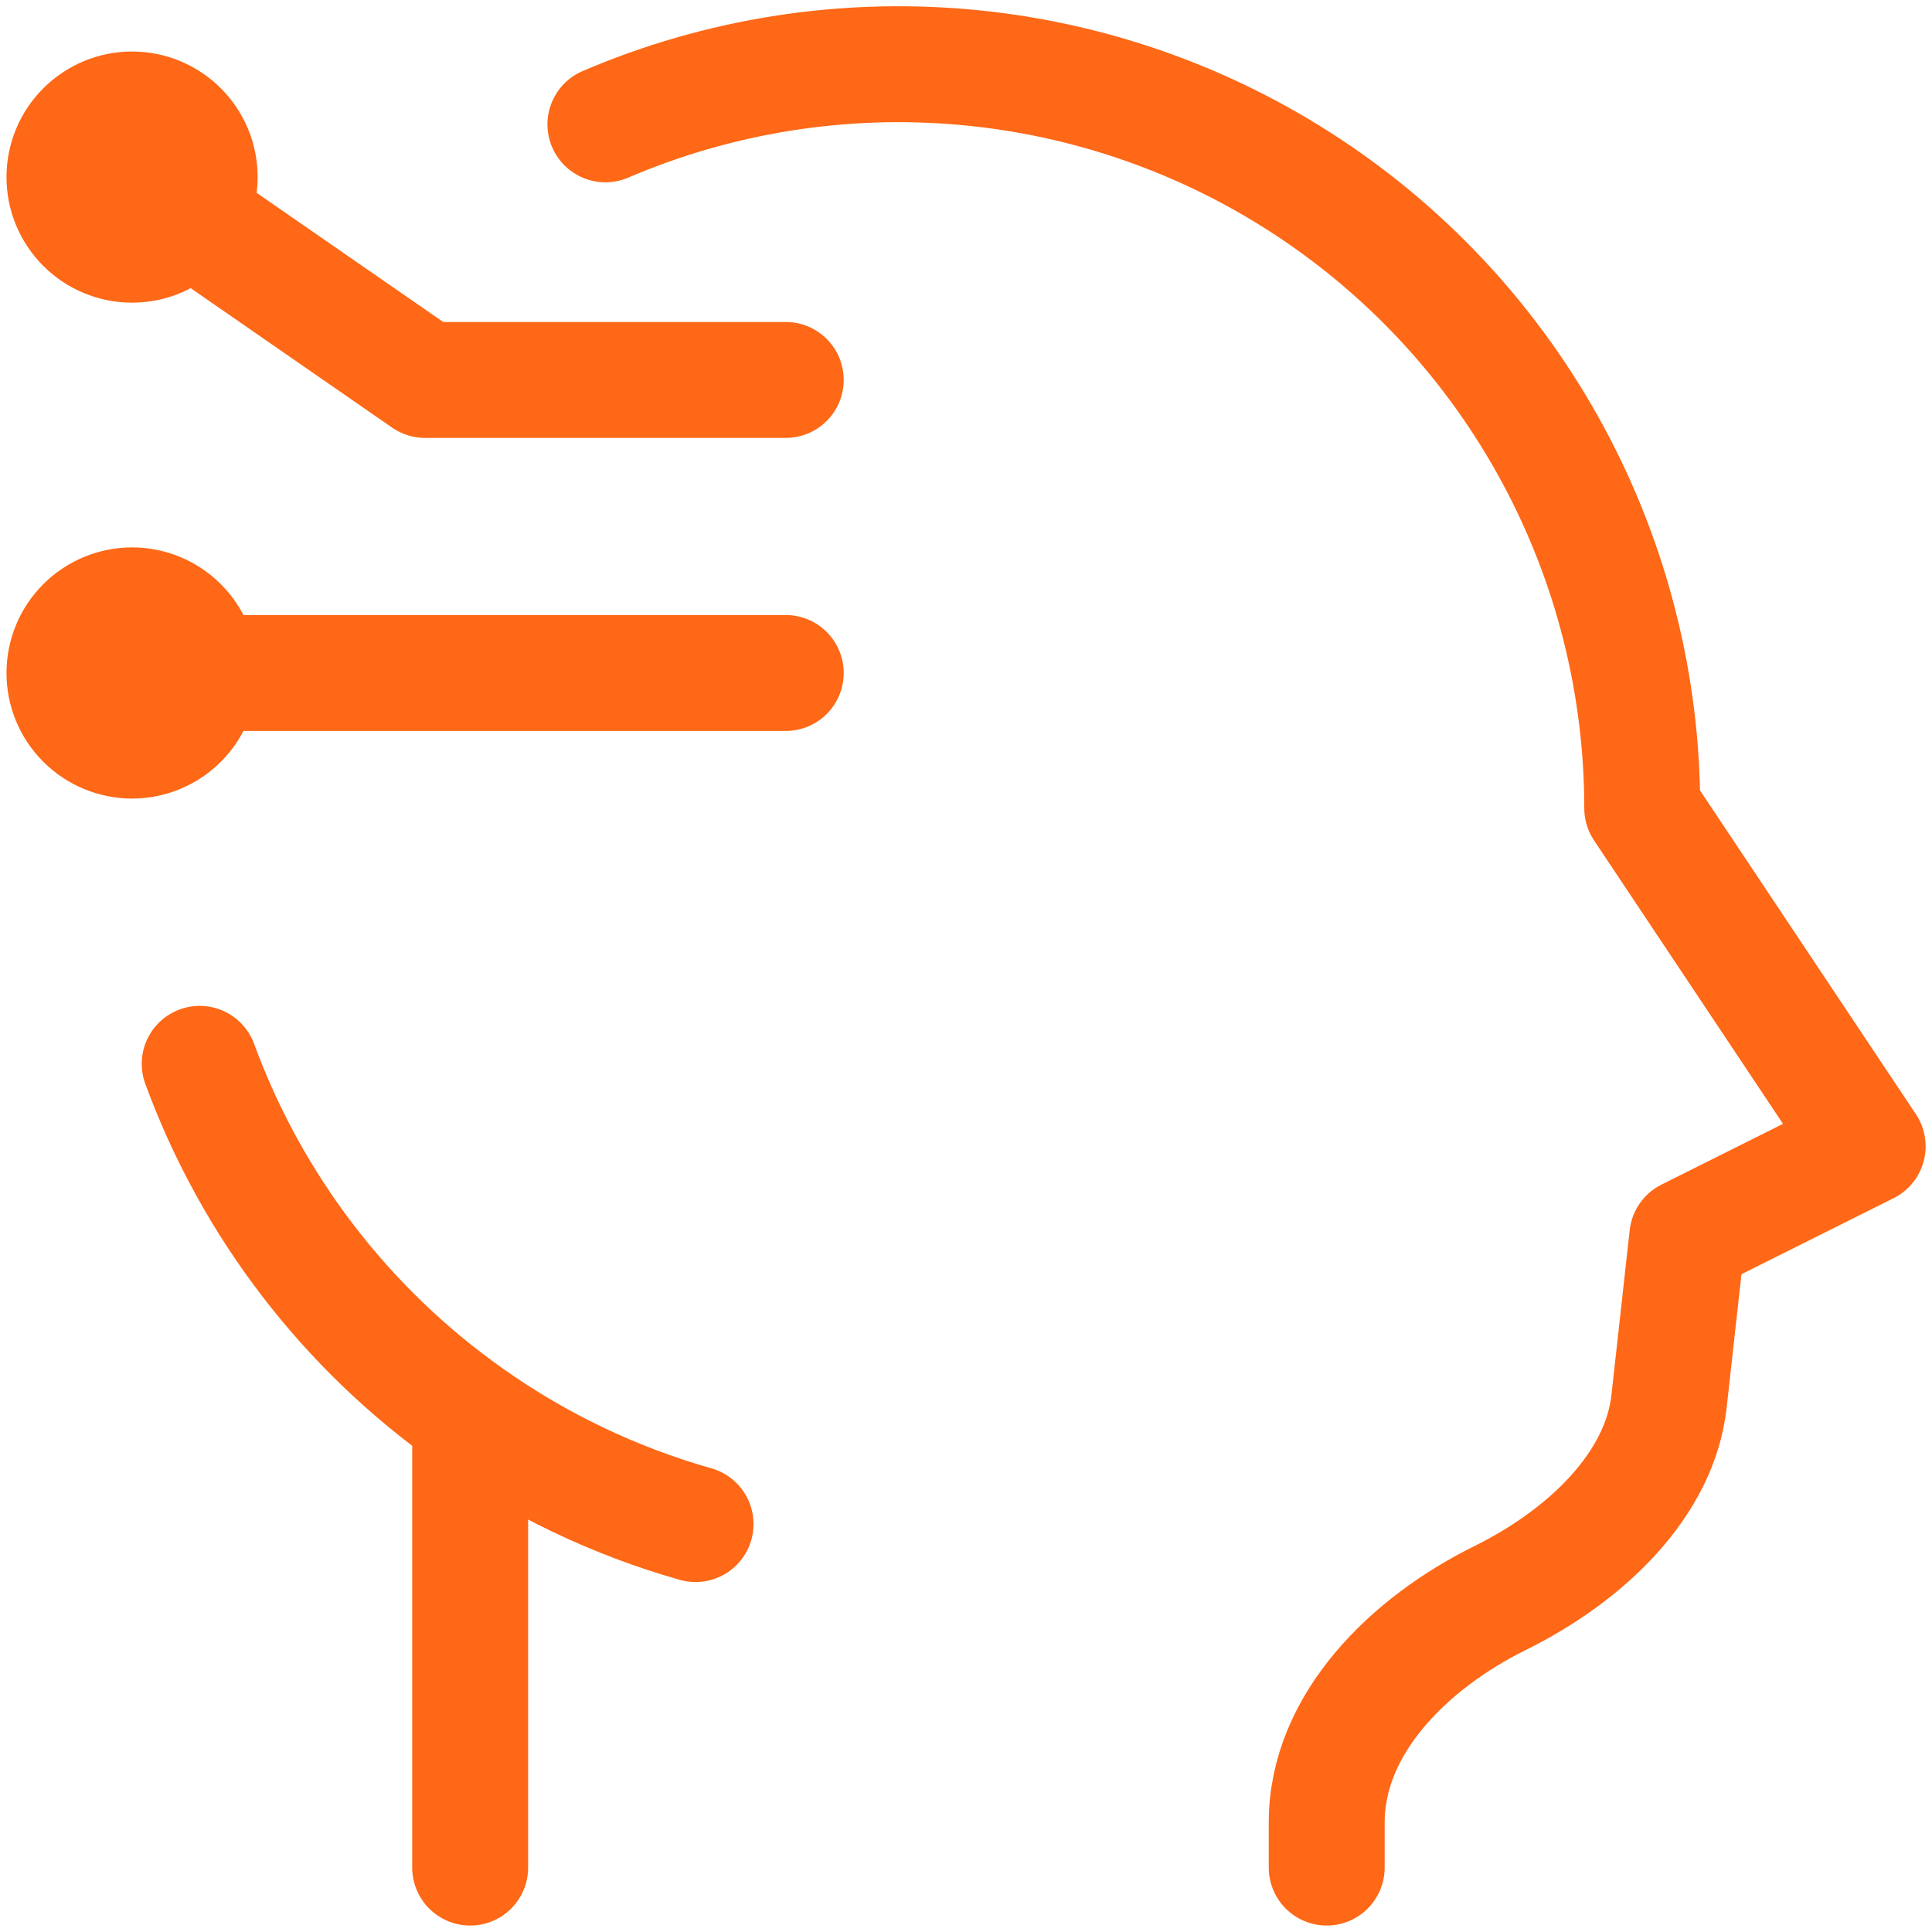
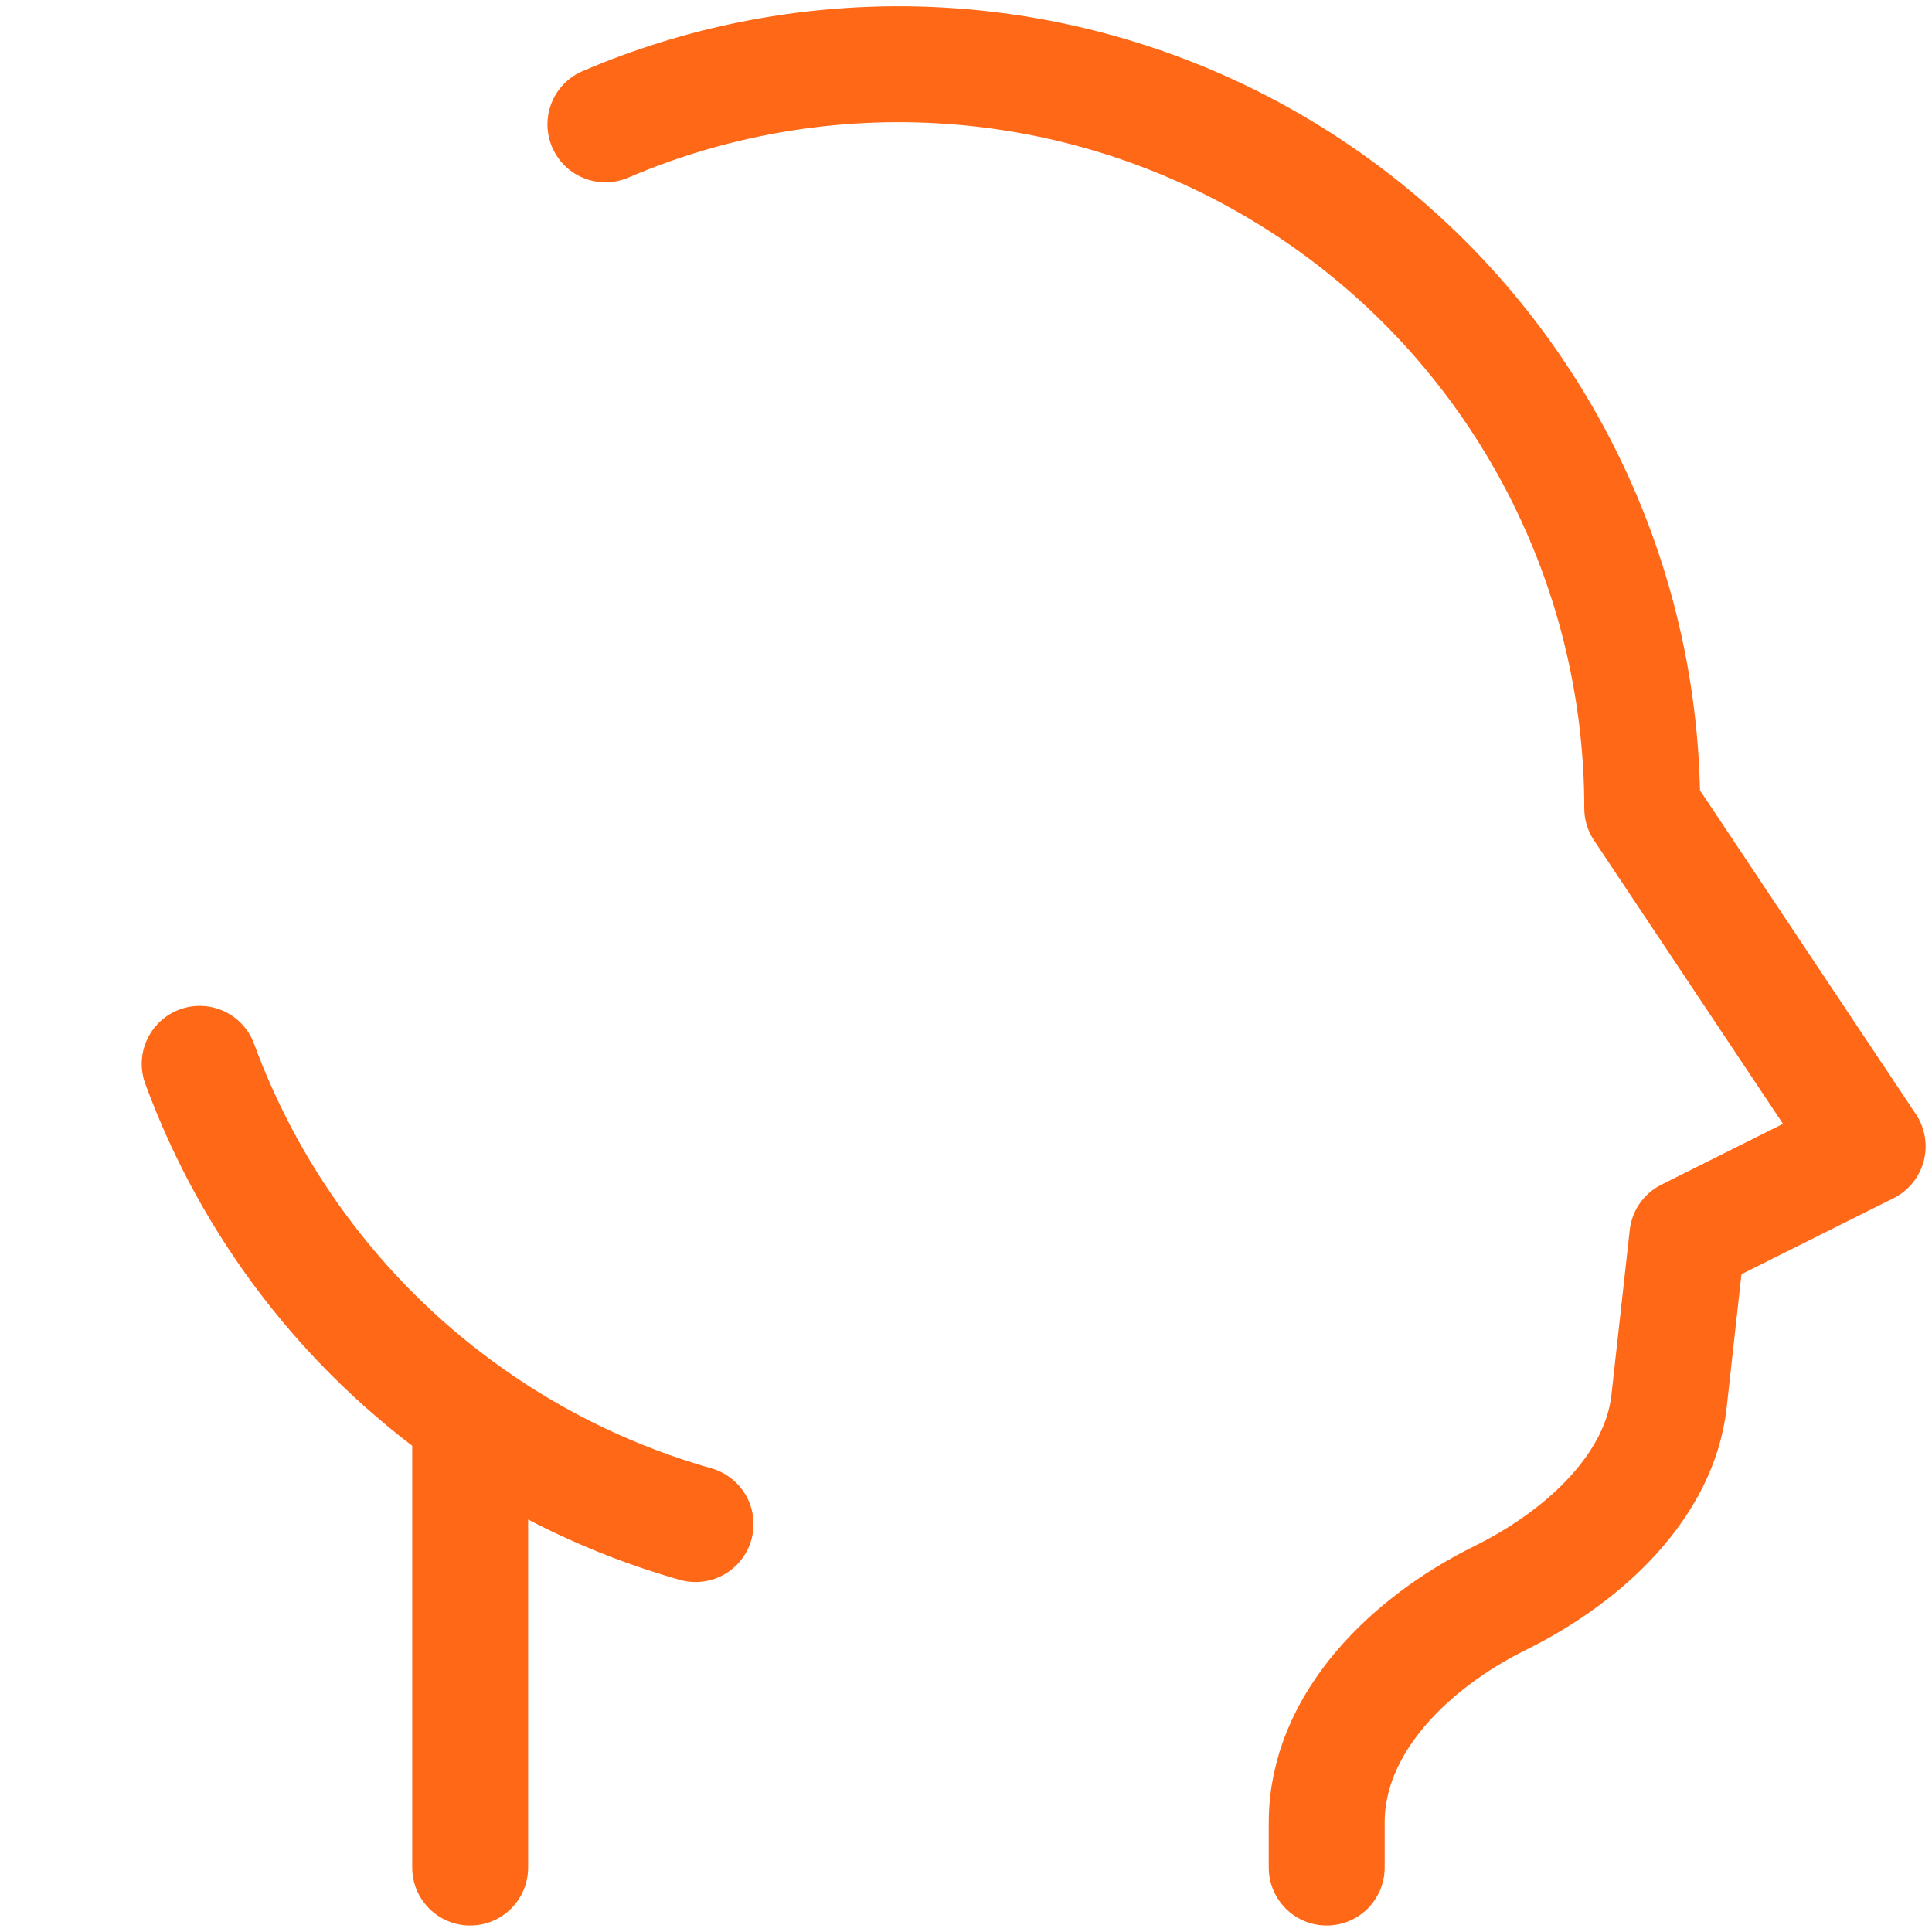
<svg xmlns="http://www.w3.org/2000/svg" width="50" height="50" viewBox="0 0 50 50" fill="none">
  <path d="M34.335 48.333V47.167C34.335 44.588 36.509 42.5 38.819 41.359C41.066 40.248 42.954 38.419 43.194 36.272L43.668 32L48.335 29.667L42.501 20.917C42.502 17.731 41.712 14.594 40.202 11.789C38.692 8.983 36.51 6.596 33.85 4.842C31.191 3.088 28.137 2.021 24.964 1.738C21.79 1.455 18.596 1.963 15.668 3.218M12.168 36.657V48.333M12.168 36.657C8.961 34.398 6.519 31.214 5.168 27.532M12.168 36.657C13.918 37.894 15.887 38.844 18.001 39.443" stroke="#FE6816" stroke-width="3" stroke-linecap="round" stroke-linejoin="round" />
-   <path d="M3.418 4.583L11.001 9.833H20.335M3.418 17.417H20.335M5.168 4.583C5.168 4.813 5.123 5.041 5.035 5.253C4.947 5.465 4.818 5.658 4.655 5.821C4.493 5.983 4.3 6.112 4.088 6.2C3.875 6.288 3.648 6.333 3.418 6.333C3.188 6.333 2.961 6.288 2.748 6.2C2.536 6.112 2.343 5.983 2.181 5.821C2.018 5.658 1.889 5.465 1.801 5.253C1.713 5.041 1.668 4.813 1.668 4.583C1.668 4.119 1.852 3.674 2.181 3.346C2.509 3.018 2.954 2.833 3.418 2.833C3.882 2.833 4.327 3.018 4.655 3.346C4.984 3.674 5.168 4.119 5.168 4.583ZM5.168 17.417C5.168 17.646 5.123 17.874 5.035 18.086C4.947 18.299 4.818 18.492 4.655 18.654C4.493 18.817 4.3 18.945 4.088 19.033C3.875 19.121 3.648 19.167 3.418 19.167C3.188 19.167 2.961 19.121 2.748 19.033C2.536 18.945 2.343 18.817 2.181 18.654C2.018 18.492 1.889 18.299 1.801 18.086C1.713 17.874 1.668 17.646 1.668 17.417C1.668 16.953 1.852 16.507 2.181 16.179C2.509 15.851 2.954 15.667 3.418 15.667C3.882 15.667 4.327 15.851 4.655 16.179C4.984 16.507 5.168 16.953 5.168 17.417Z" stroke="#FE6816" stroke-width="3" stroke-linecap="round" stroke-linejoin="round" />
</svg>